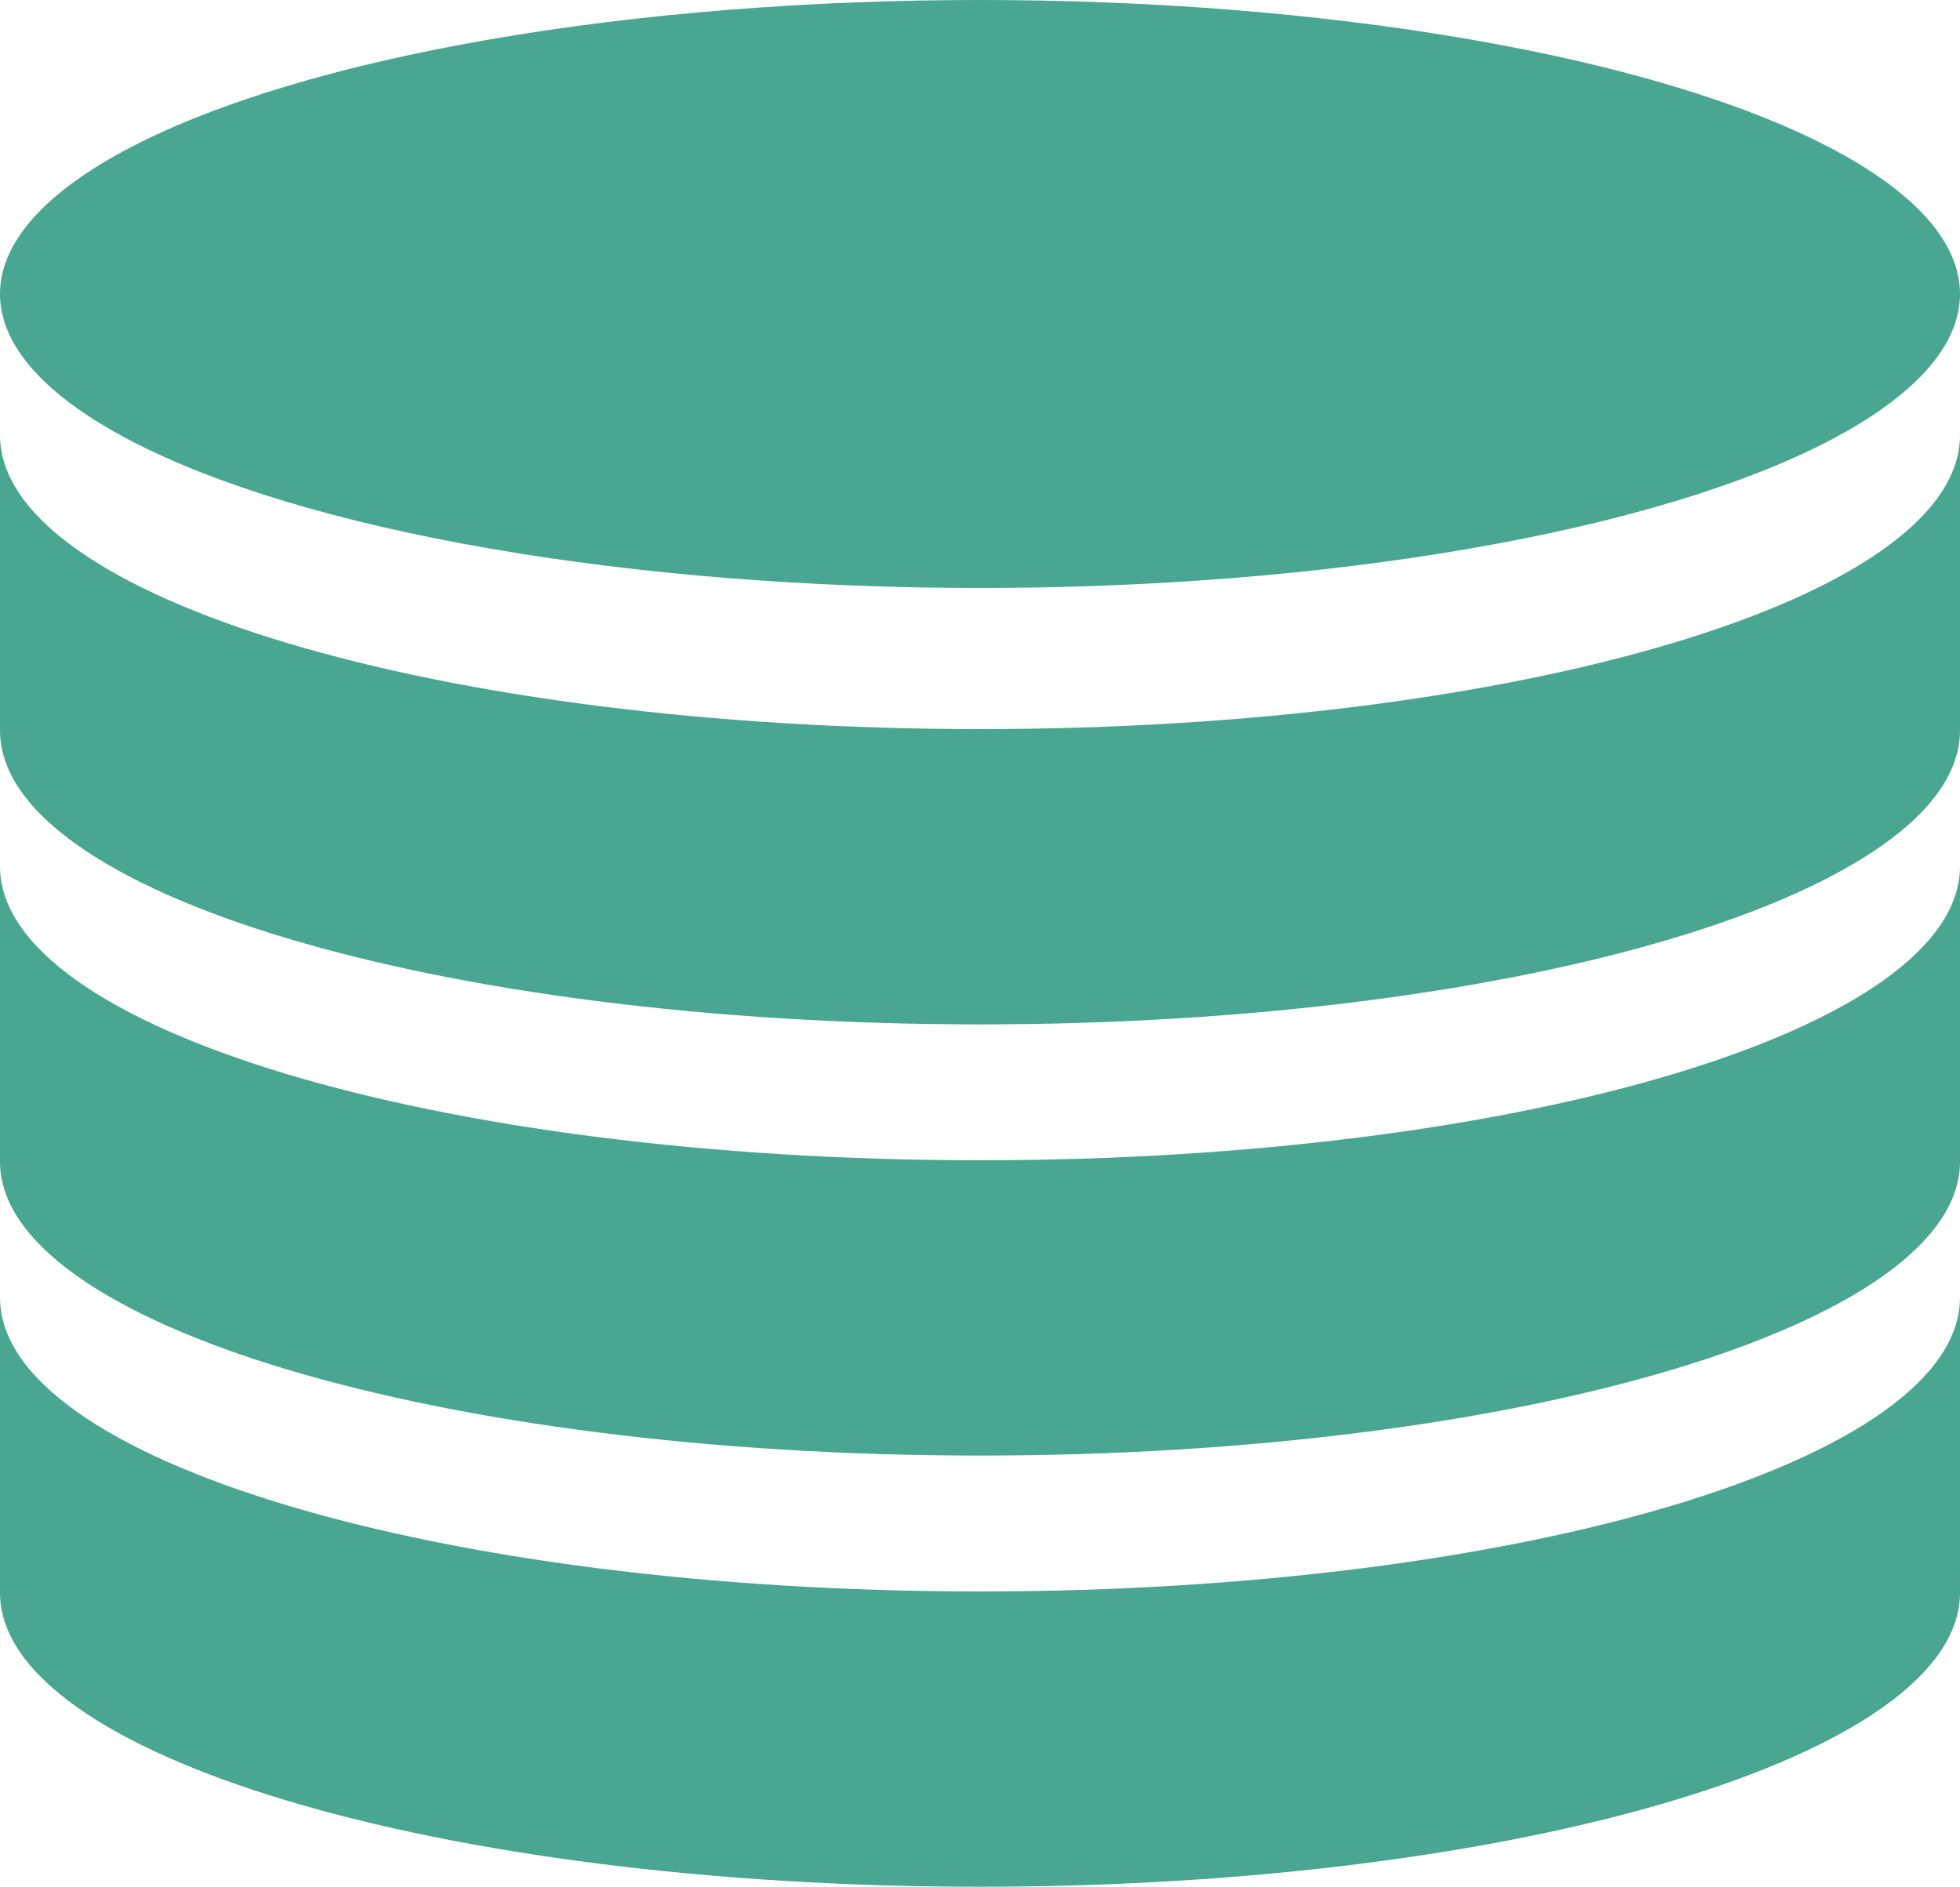
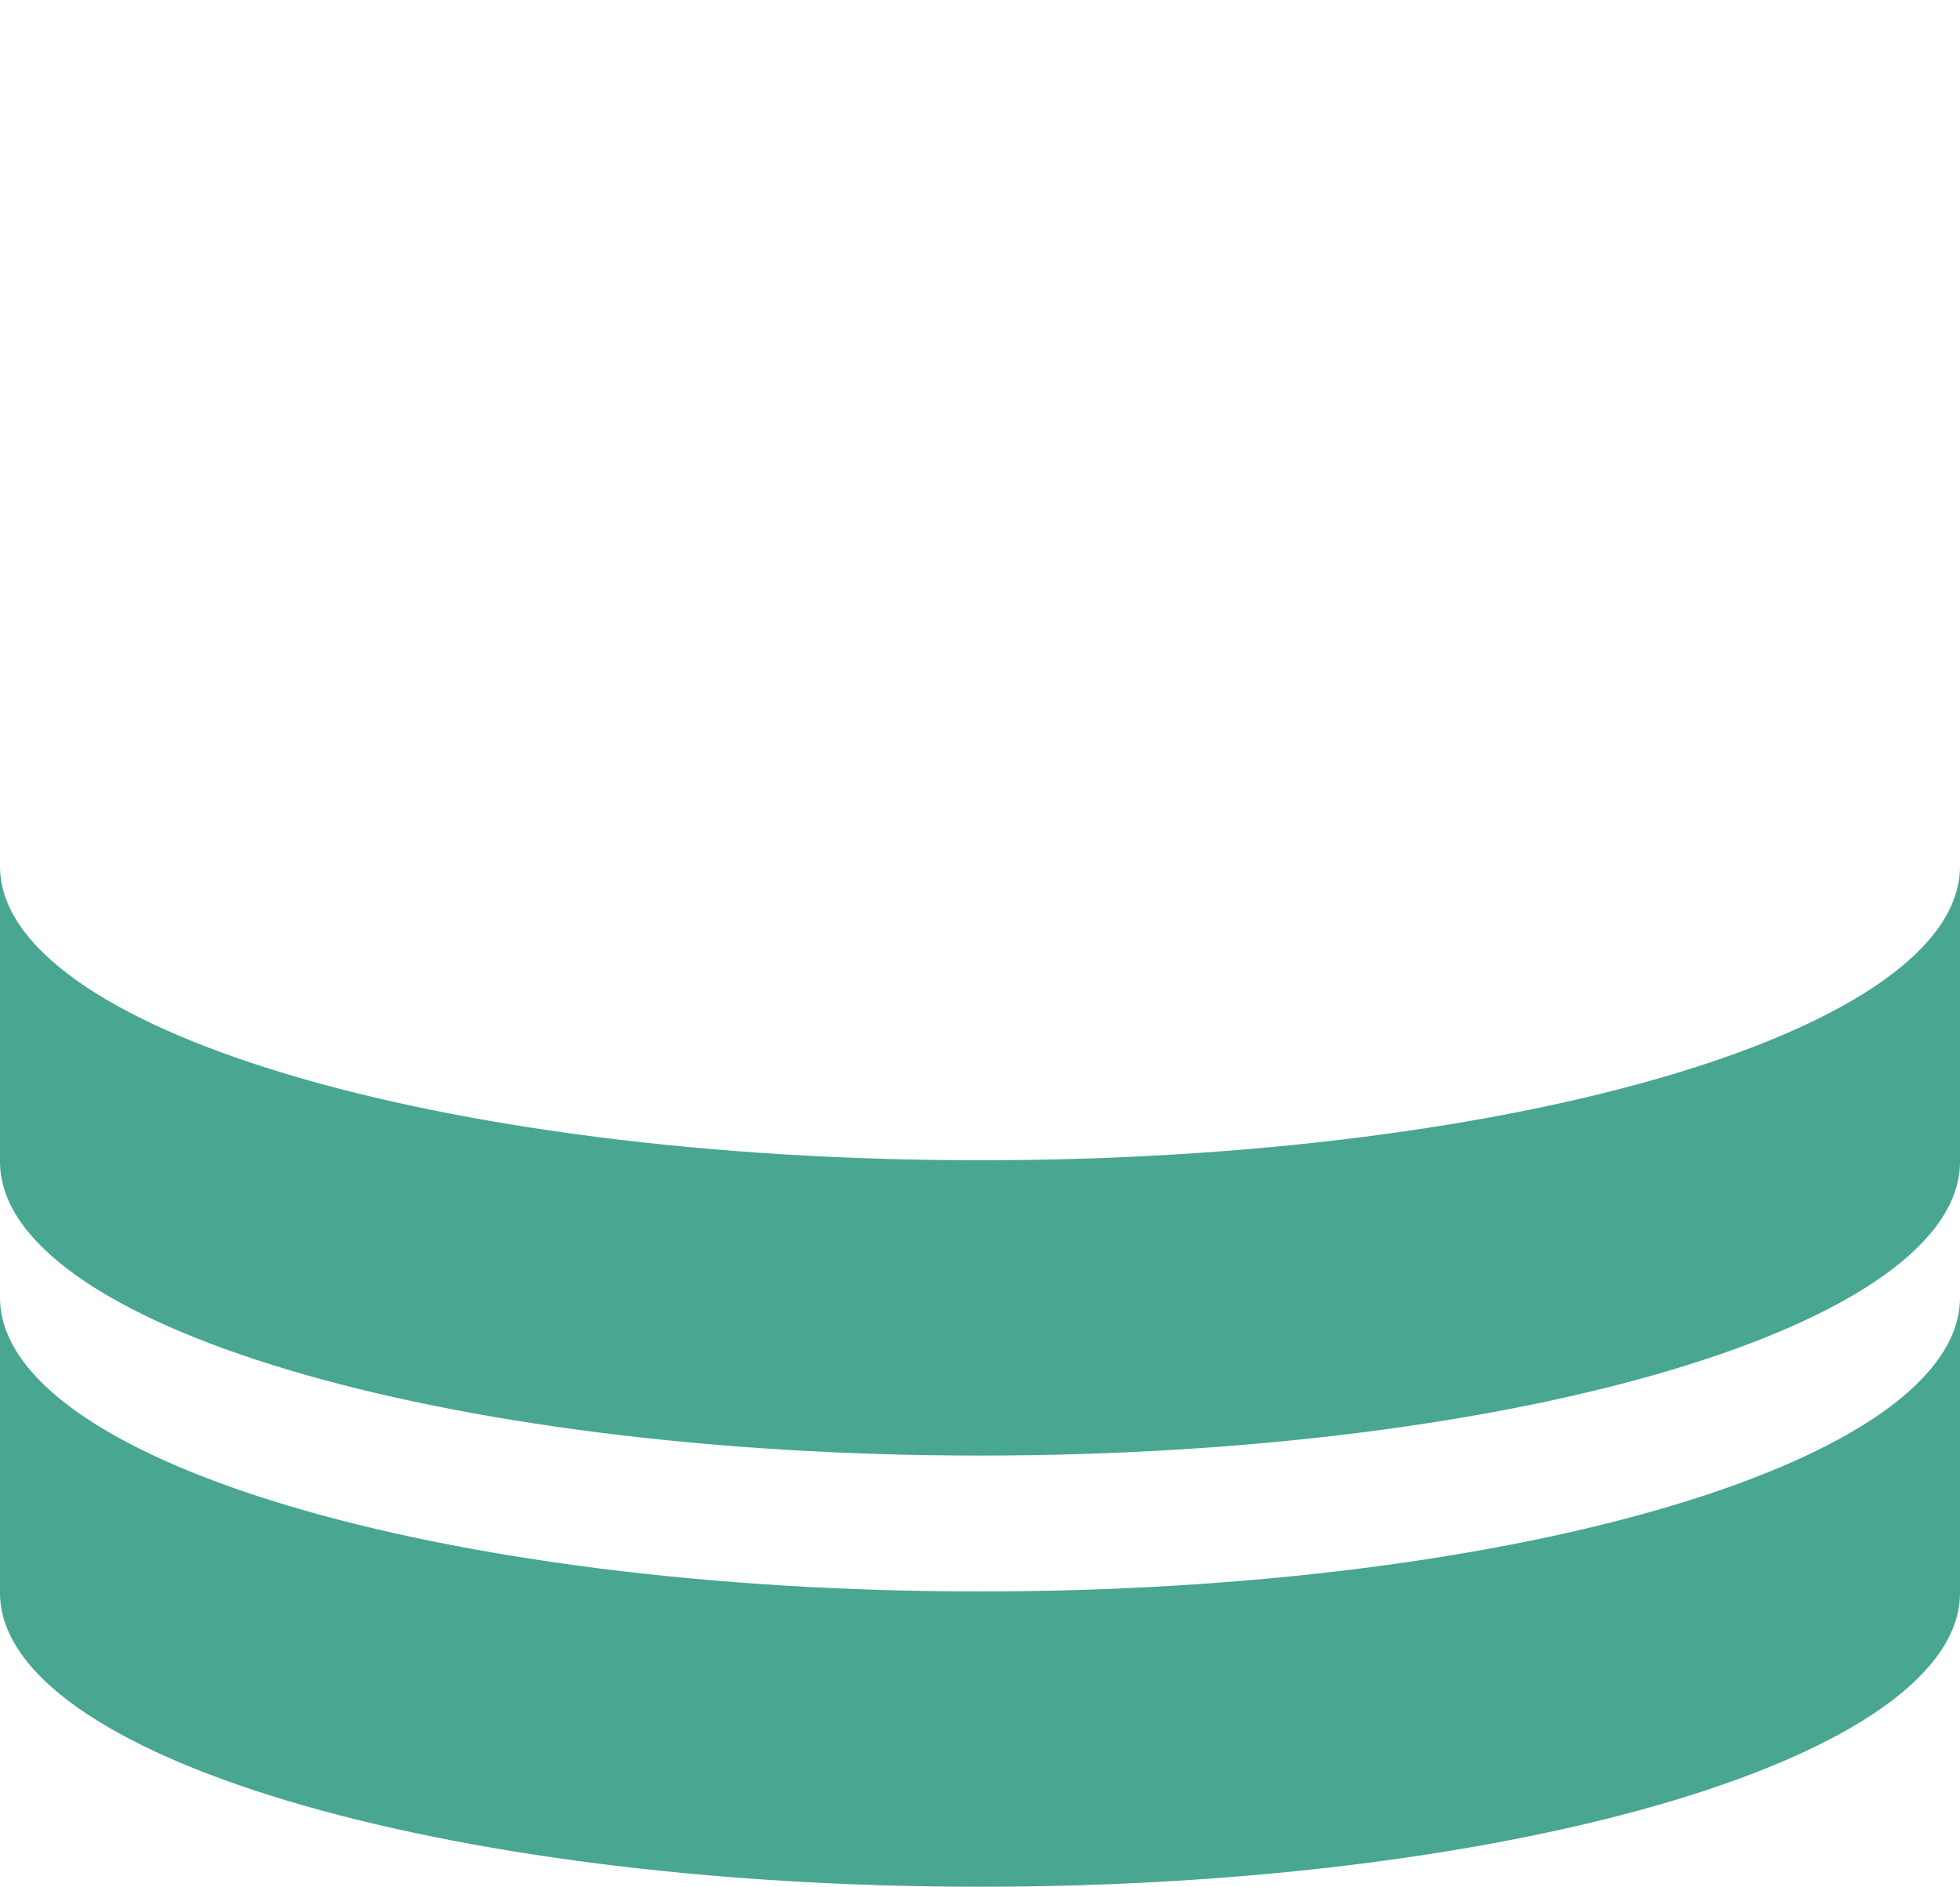
<svg xmlns="http://www.w3.org/2000/svg" viewBox="0 0 600 577.6">
  <defs>
    <style>.cls-1{fill:#48a691;}</style>
  </defs>
  <title>service</title>
  <g id="Layer_2" data-name="Layer 2">
    <g id="Layer_1-2" data-name="Layer 1">
-       <ellipse class="cls-1" cx="300" cy="90" rx="300" ry="90" />
-       <path class="cls-1" d="M600,223.6c0,49.71-134.31,90-300,90S0,273.31,0,223.6V133.2c0,49.71,134.31,90,300,90s300-40.29,300-90Z" />
      <path class="cls-1" d="M600,355.6c0,49.71-134.31,90-300,90S0,405.31,0,355.6V265.2c0,49.71,134.31,90,300,90s300-40.29,300-90Z" />
      <path class="cls-1" d="M600,487.6c0,49.71-134.31,90-300,90S0,537.31,0,487.6V397.2c0,49.71,134.31,90,300,90s300-40.29,300-90Z" />
    </g>
  </g>
</svg>